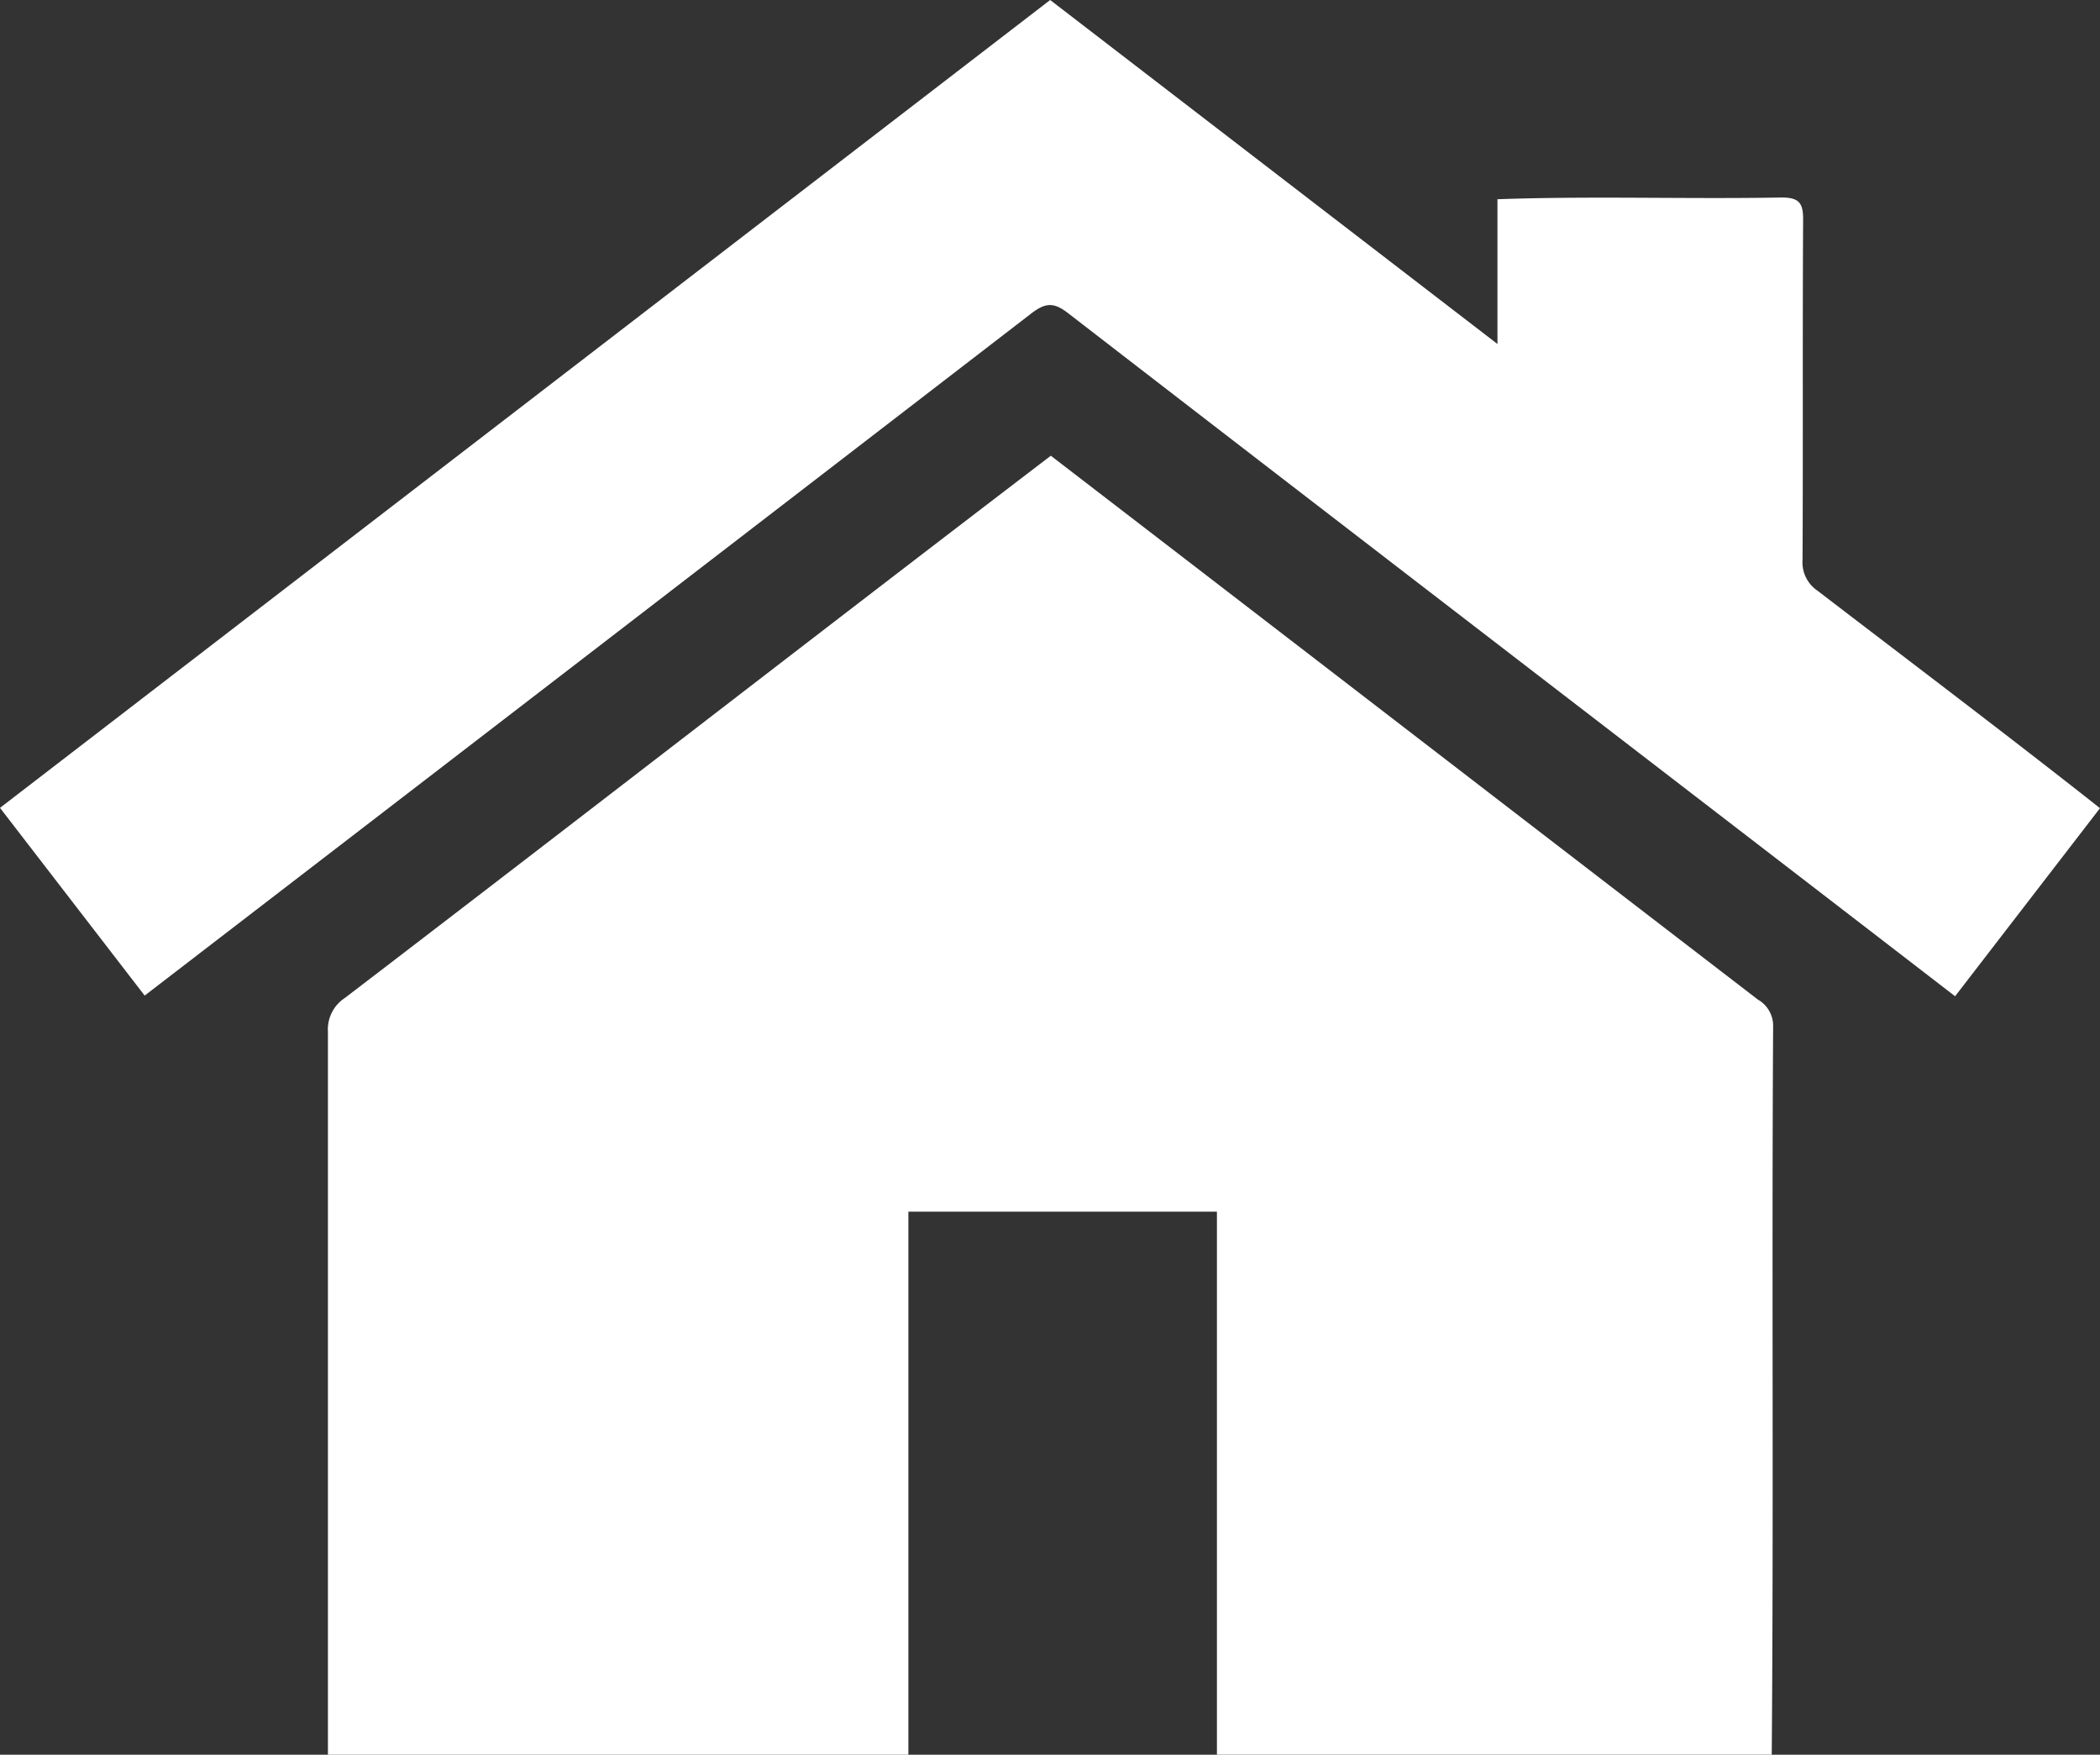
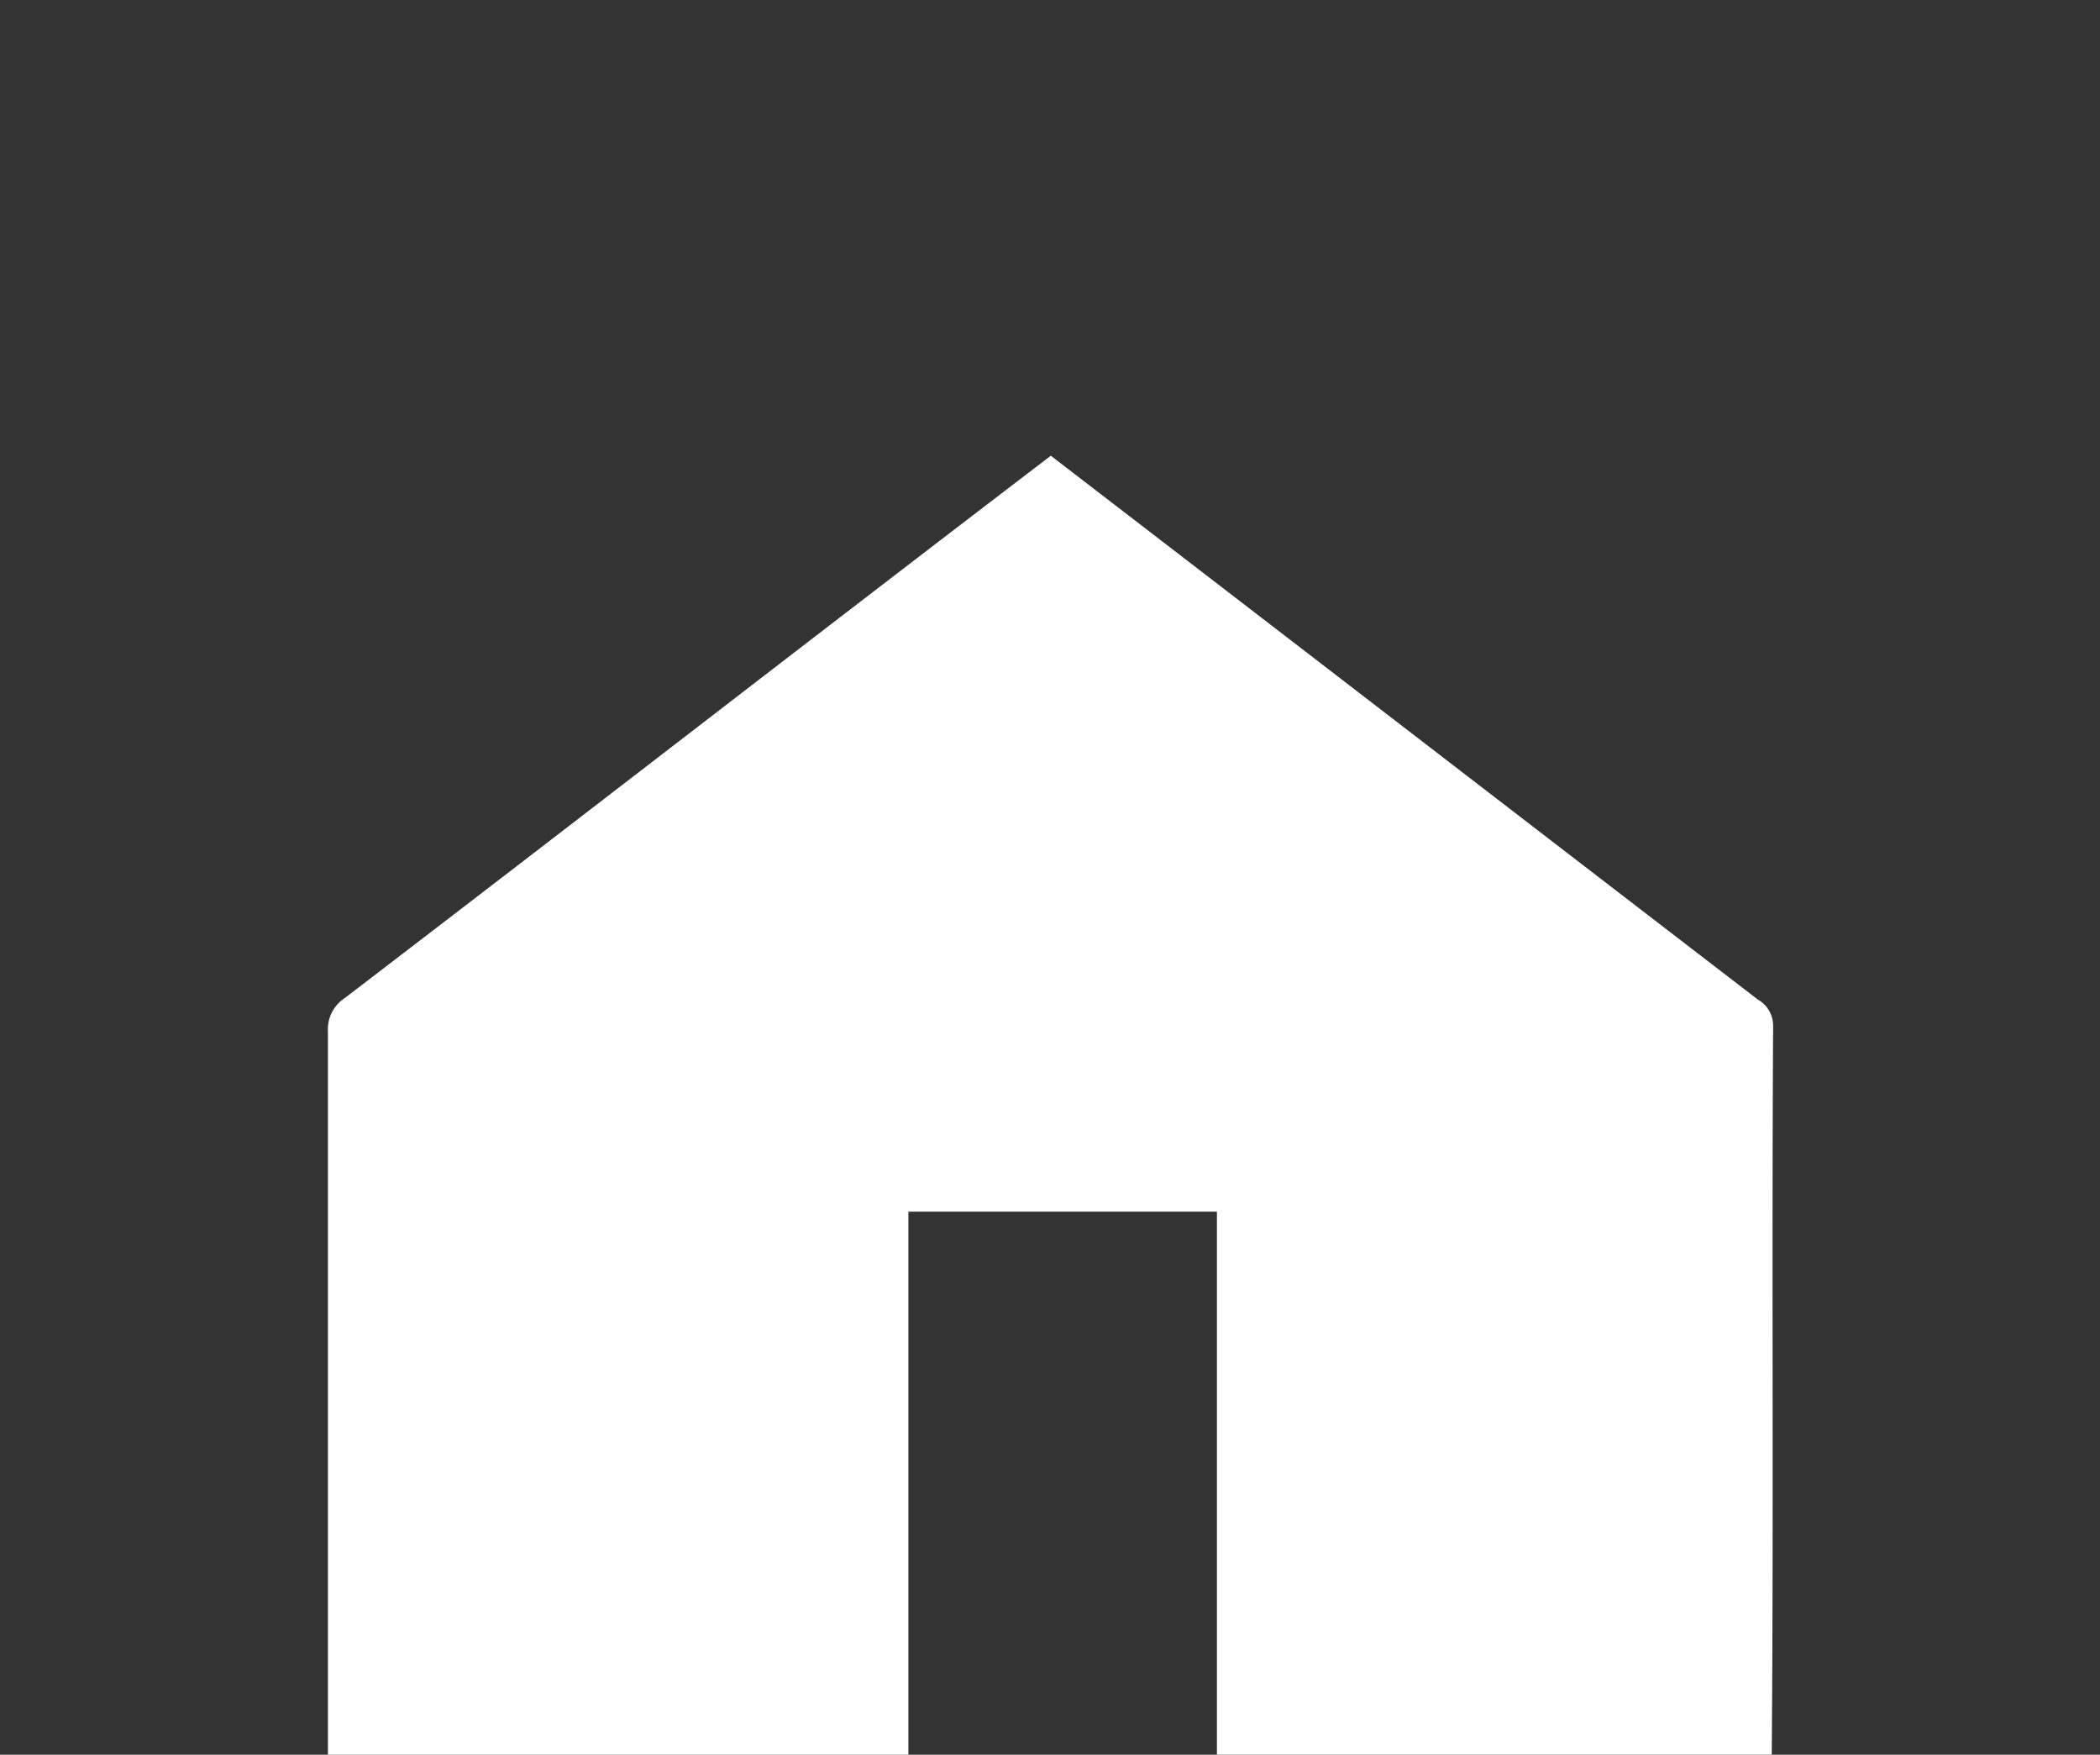
<svg xmlns="http://www.w3.org/2000/svg" viewBox="0 0 255.64 213.58">
  <rect x="0" y="0" width="255.64" height="213.58" fill="#333333" stroke="none" />
  <defs>
    <style>.cls-1{fill:#fff;}</style>
  </defs>
  <g id="Layer_2" data-name="Layer 2">
    <g id="Layer_2-2" data-name="Layer 2">
      <path class="cls-1" d="M215.68,213.57H148.14V147.48H110.58v66.1H39.92q0-44,0-88a4.56,4.56,0,0,1,2.06-4.11c28.7-21.94,57.22-44.08,85.94-66,28.75,22.09,57.35,44.13,86.08,66.2a3.66,3.66,0,0,1,1.85,3.19C215.67,154.43,215.92,184,215.68,213.57Z" />
-       <path class="cls-1" d="M127.84,0l54.45,41.87V24.25c11.56-.41,23,0,34.57-.21,2.11,0,2.65.63,2.64,2.67-.08,13.81,0,27.62-.07,41.43a4.15,4.15,0,0,0,1.81,3.75c11.51,8.82,23,17.49,34.4,26.48L238,121.26C202,93.52,166,65.91,130,38.1c-1.74-1.34-2.73-1.24-4.39,0q-54,41.58-108,83.08L0,98.33Z" />
    </g>
  </g>
</svg>